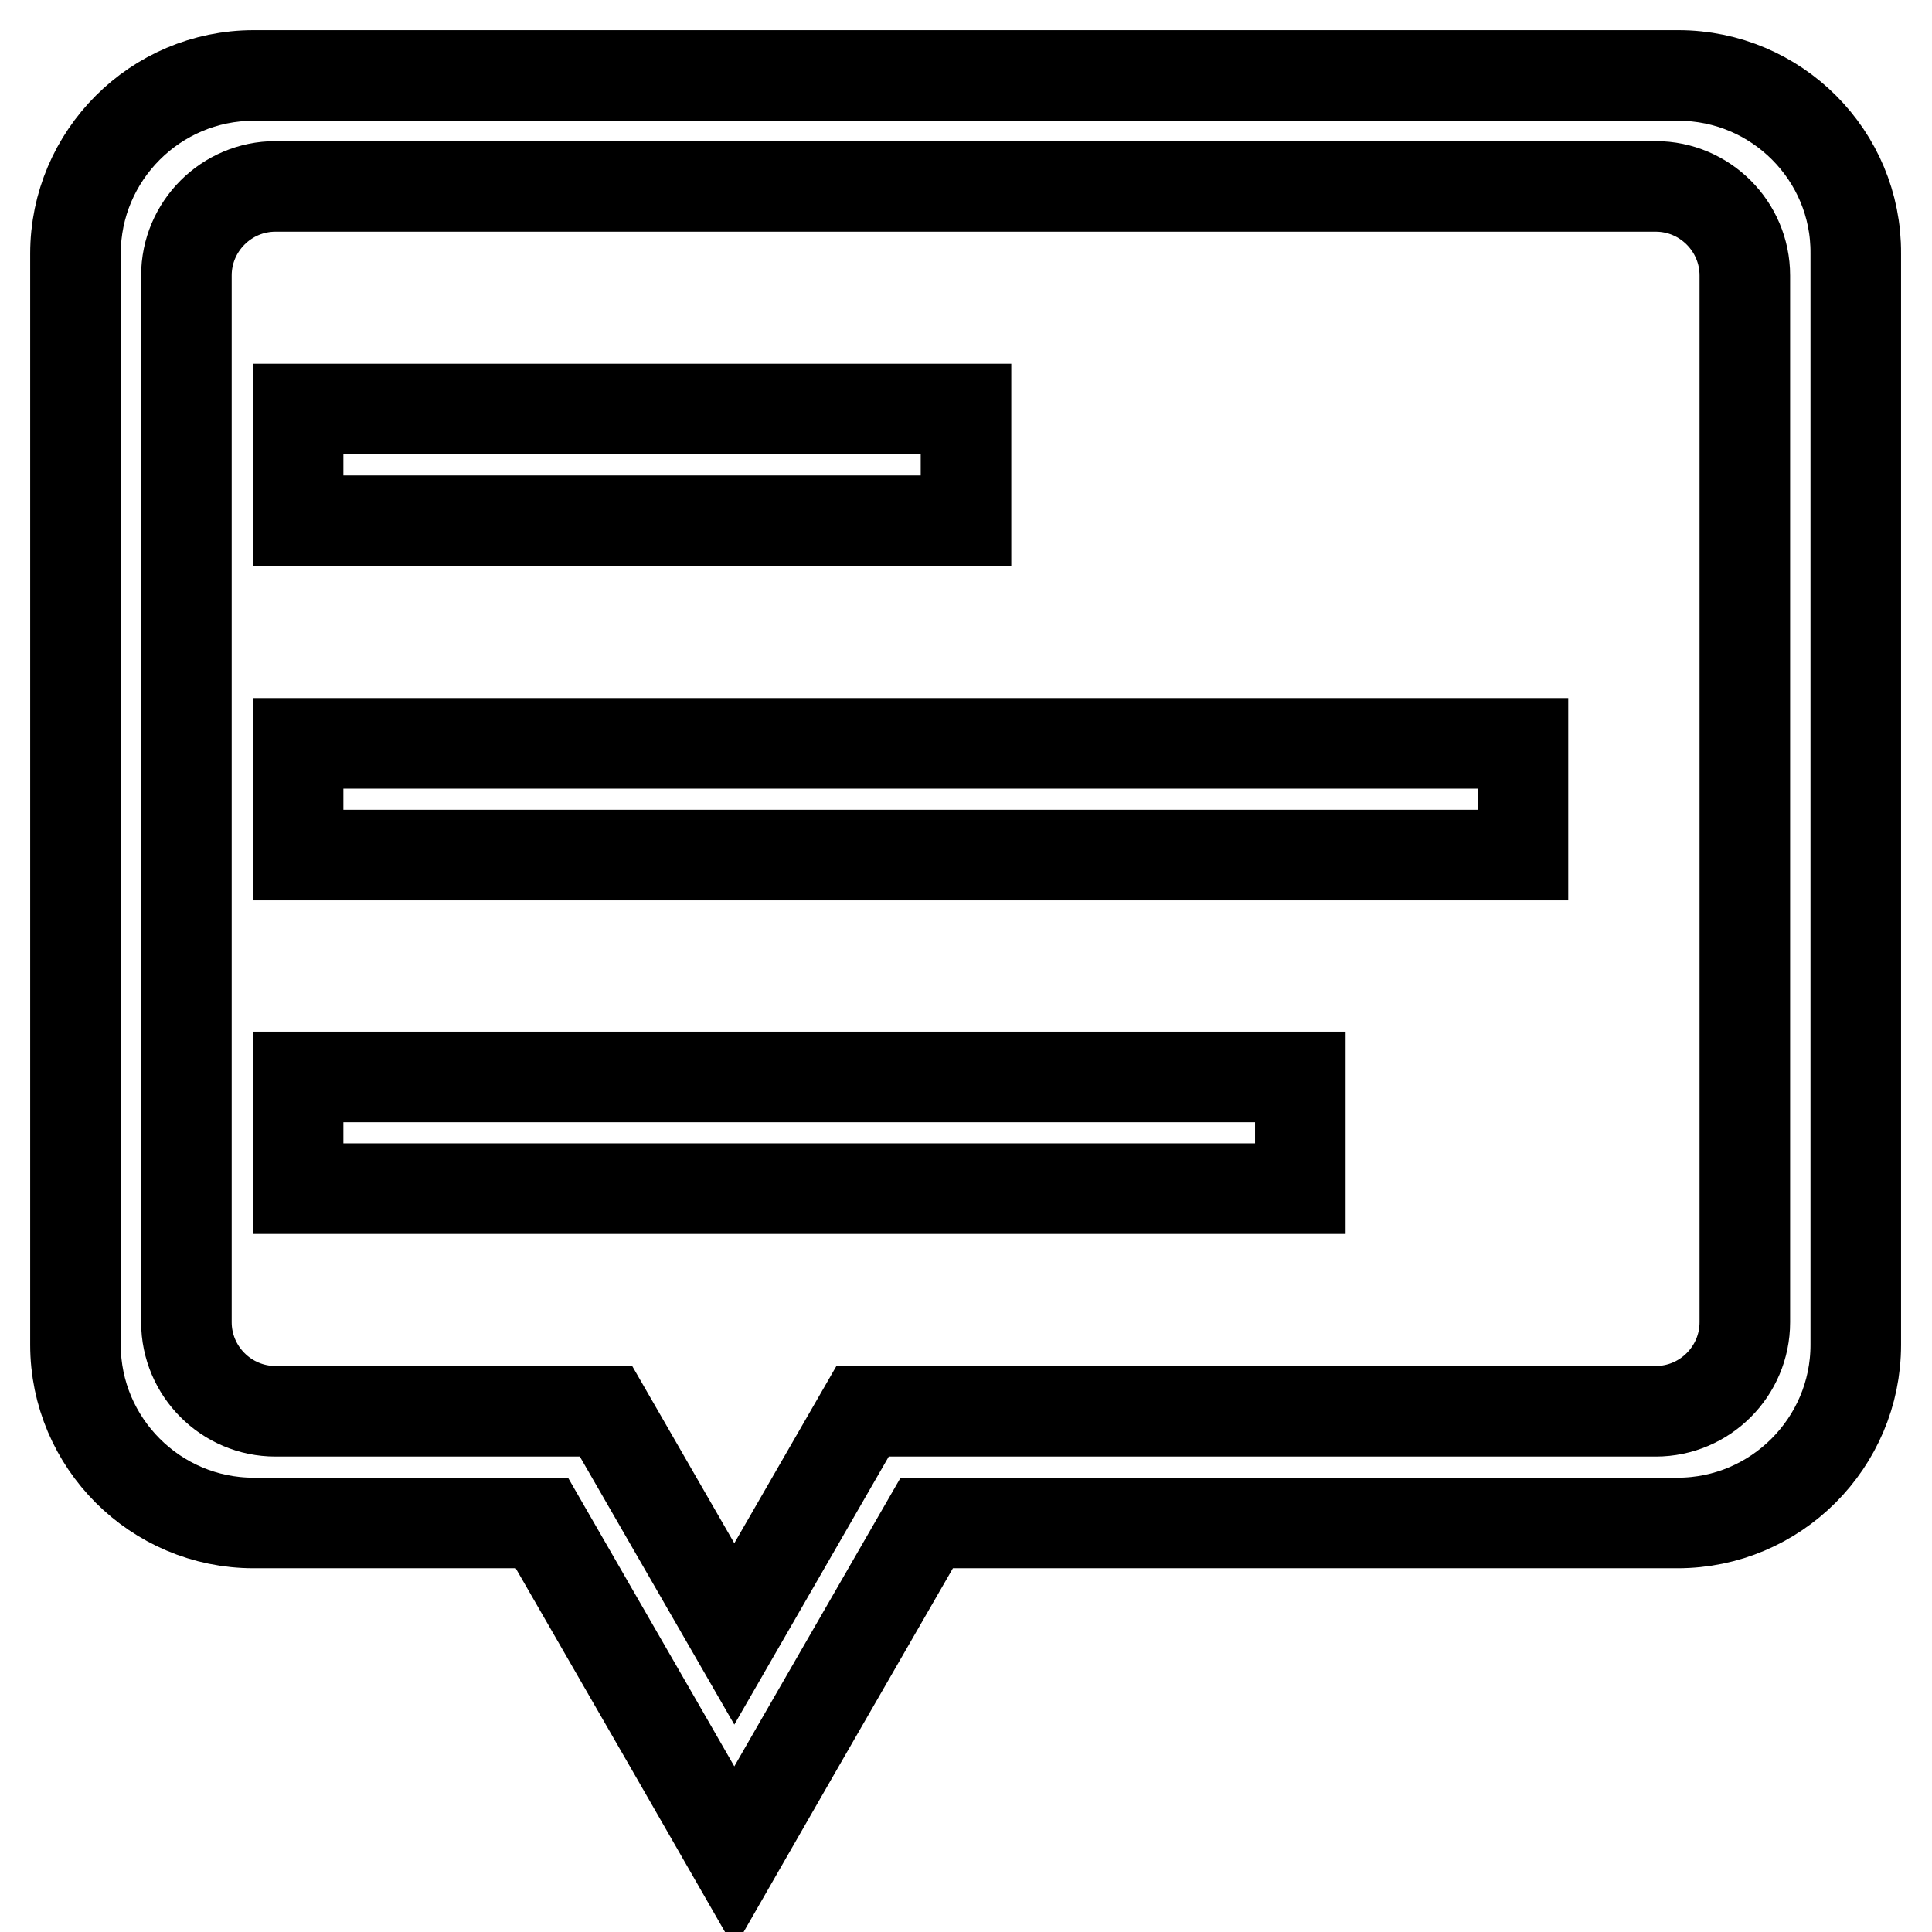
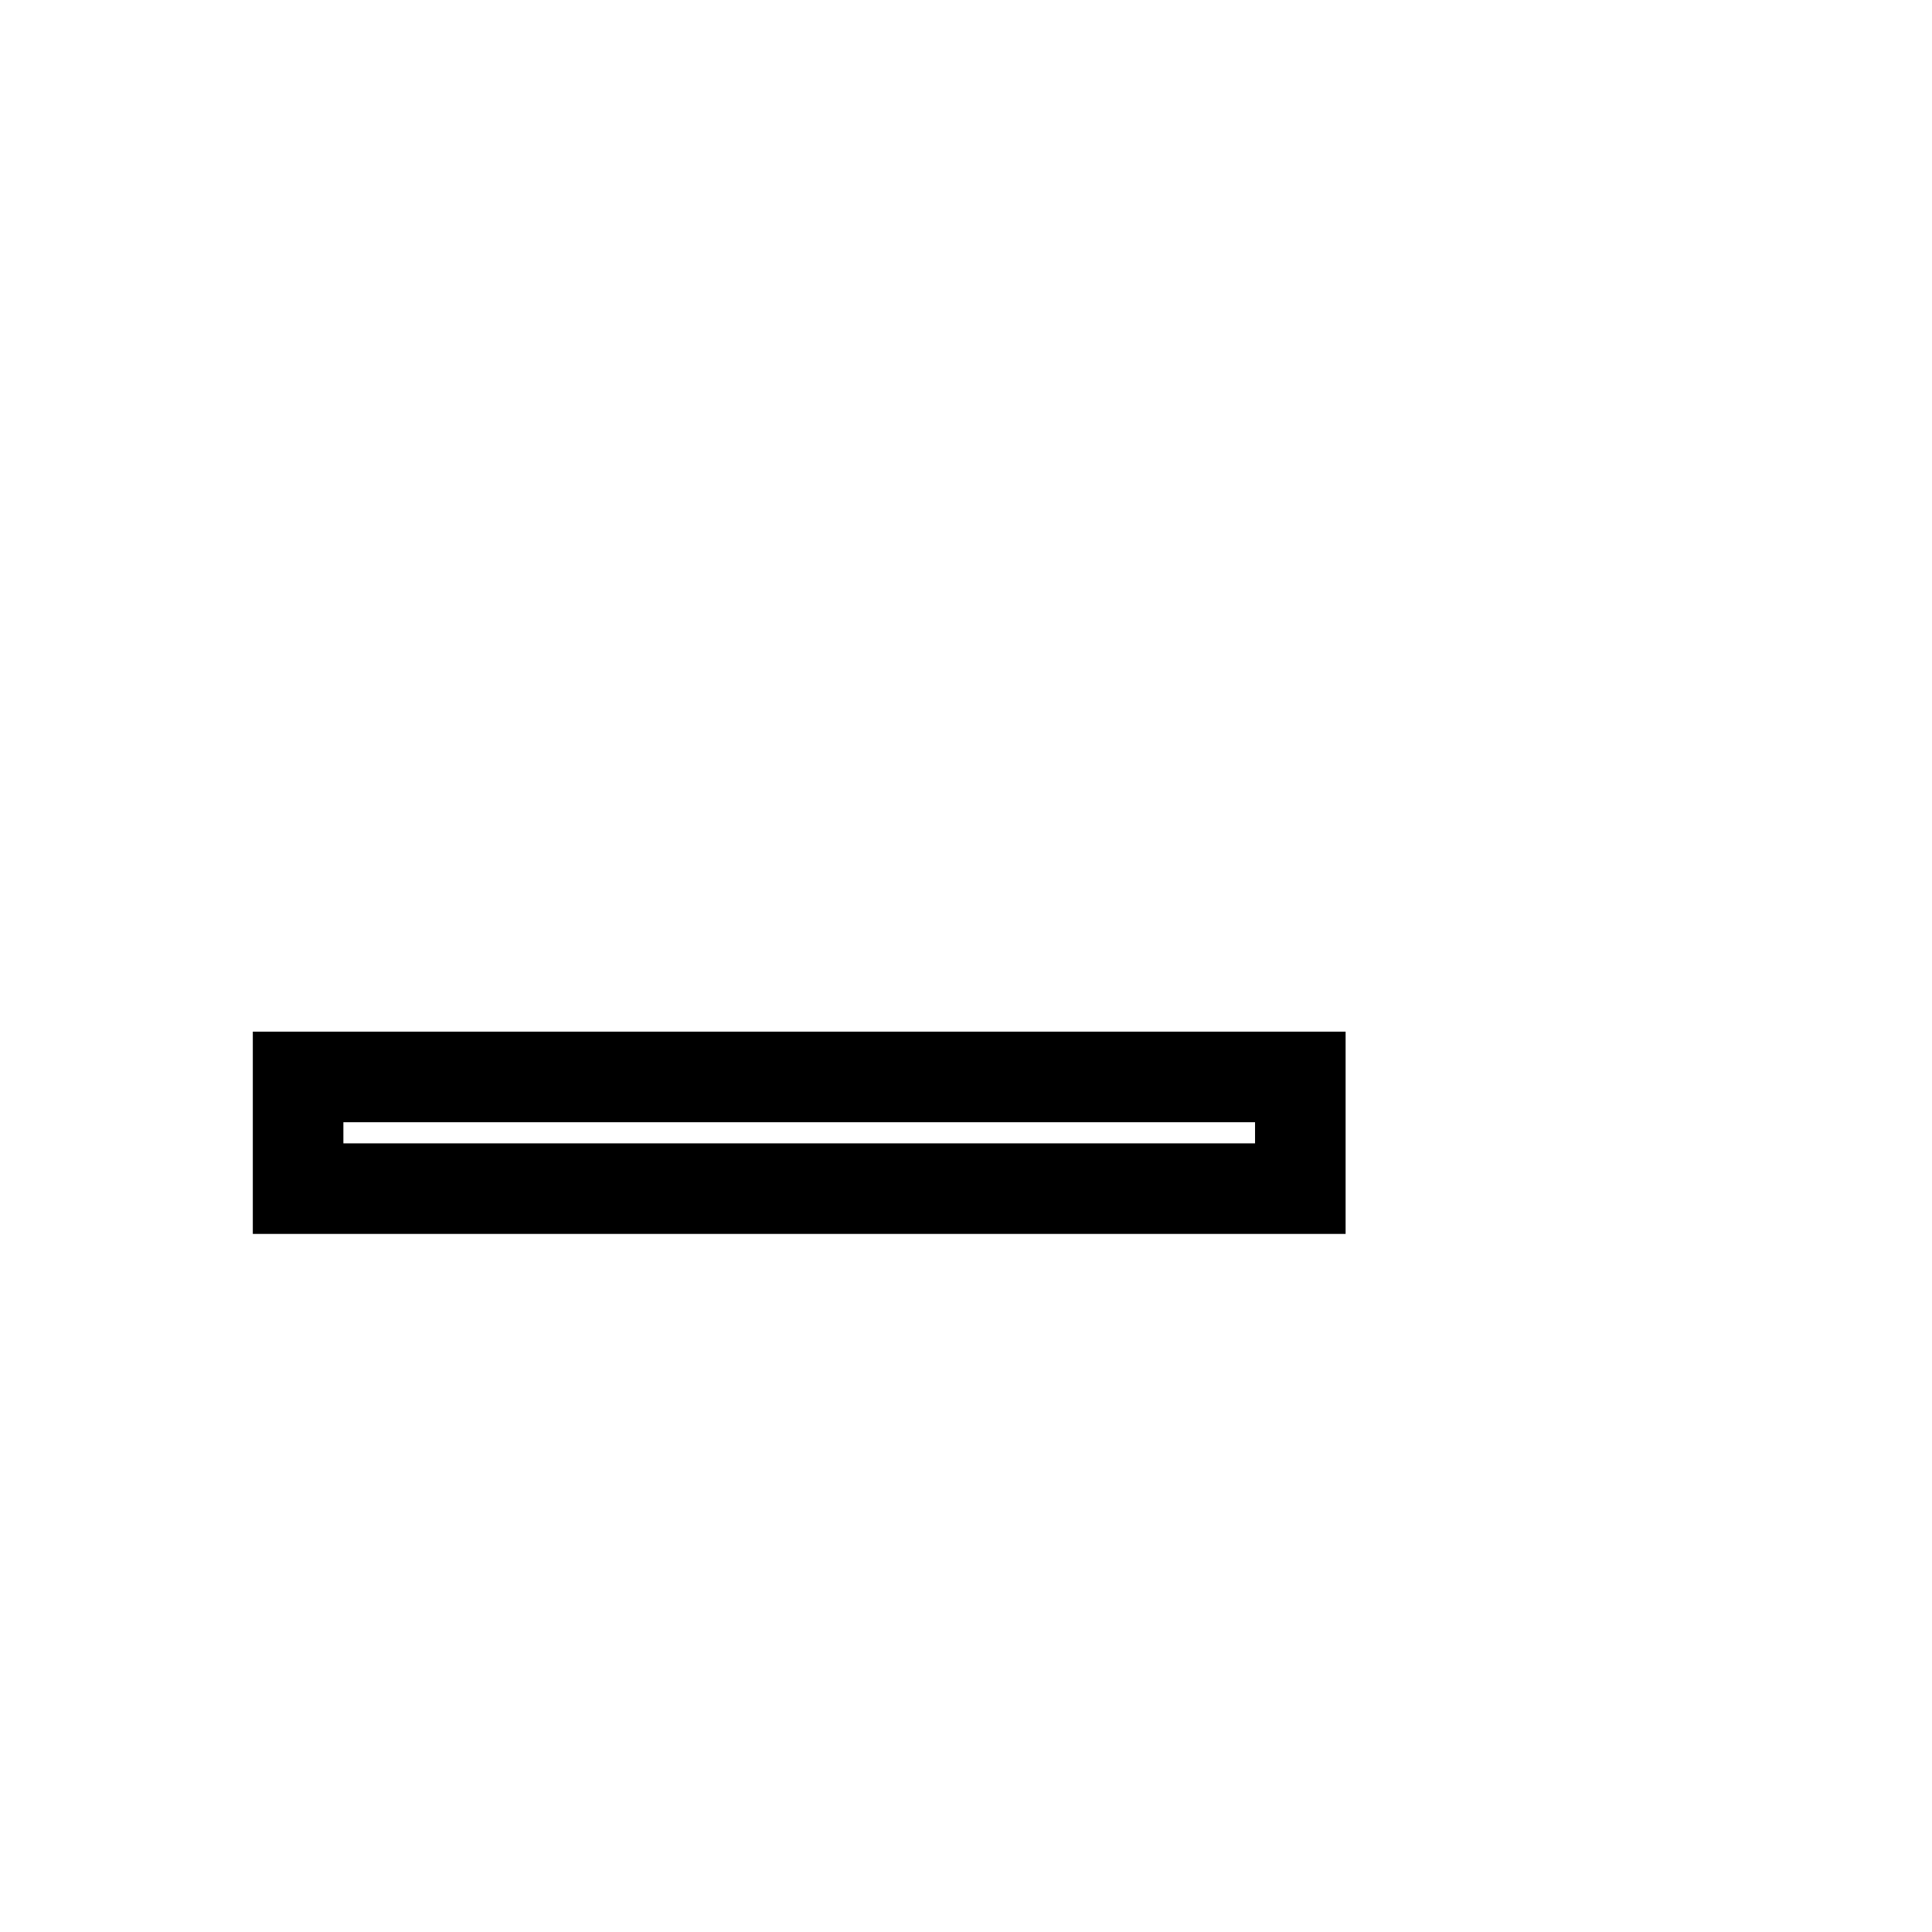
<svg xmlns="http://www.w3.org/2000/svg" version="1.1" x="0px" y="0px" viewBox="0 0 256 256" enable-background="new 0 0 256 256" xml:space="preserve">
  <g>
    <g>
-       <path stroke-width="12" fill-opacity="0" stroke="#000000" d="M222.4,10H33.6C20.6,10,10,20.6,10,33.6v144.6c0,13,10.6,23.6,23.6,23.6h38.2l17,29.5l8.5,14.8l8.5-14.8l17-29.5h99.5c13,0,23.6-10.6,23.6-23.6V33.6C246,20.6,235.4,10,222.4,10z M231.2,175.2c0,6.5-5.3,11.8-11.8,11.8H114.3l-17,29.5l-17-29.5H36.5c-6.5,0-11.8-5.3-11.8-11.8V36.5c0-6.5,5.3-11.8,11.8-11.8h182.9c6.5,0,11.8,5.3,11.8,11.8V175.2z" />
-       <path stroke-width="12" fill-opacity="0" stroke="#000000" d="M39.5,54.2H128V69H39.5V54.2z" />
-       <path stroke-width="12" fill-opacity="0" stroke="#000000" d="M39.5,98.5h162.3v14.8H39.5V98.5z" />
      <path stroke-width="12" fill-opacity="0" stroke="#000000" d="M39.5,142.7h132.8v14.8H39.5V142.7L39.5,142.7z" />
    </g>
  </g>
</svg>